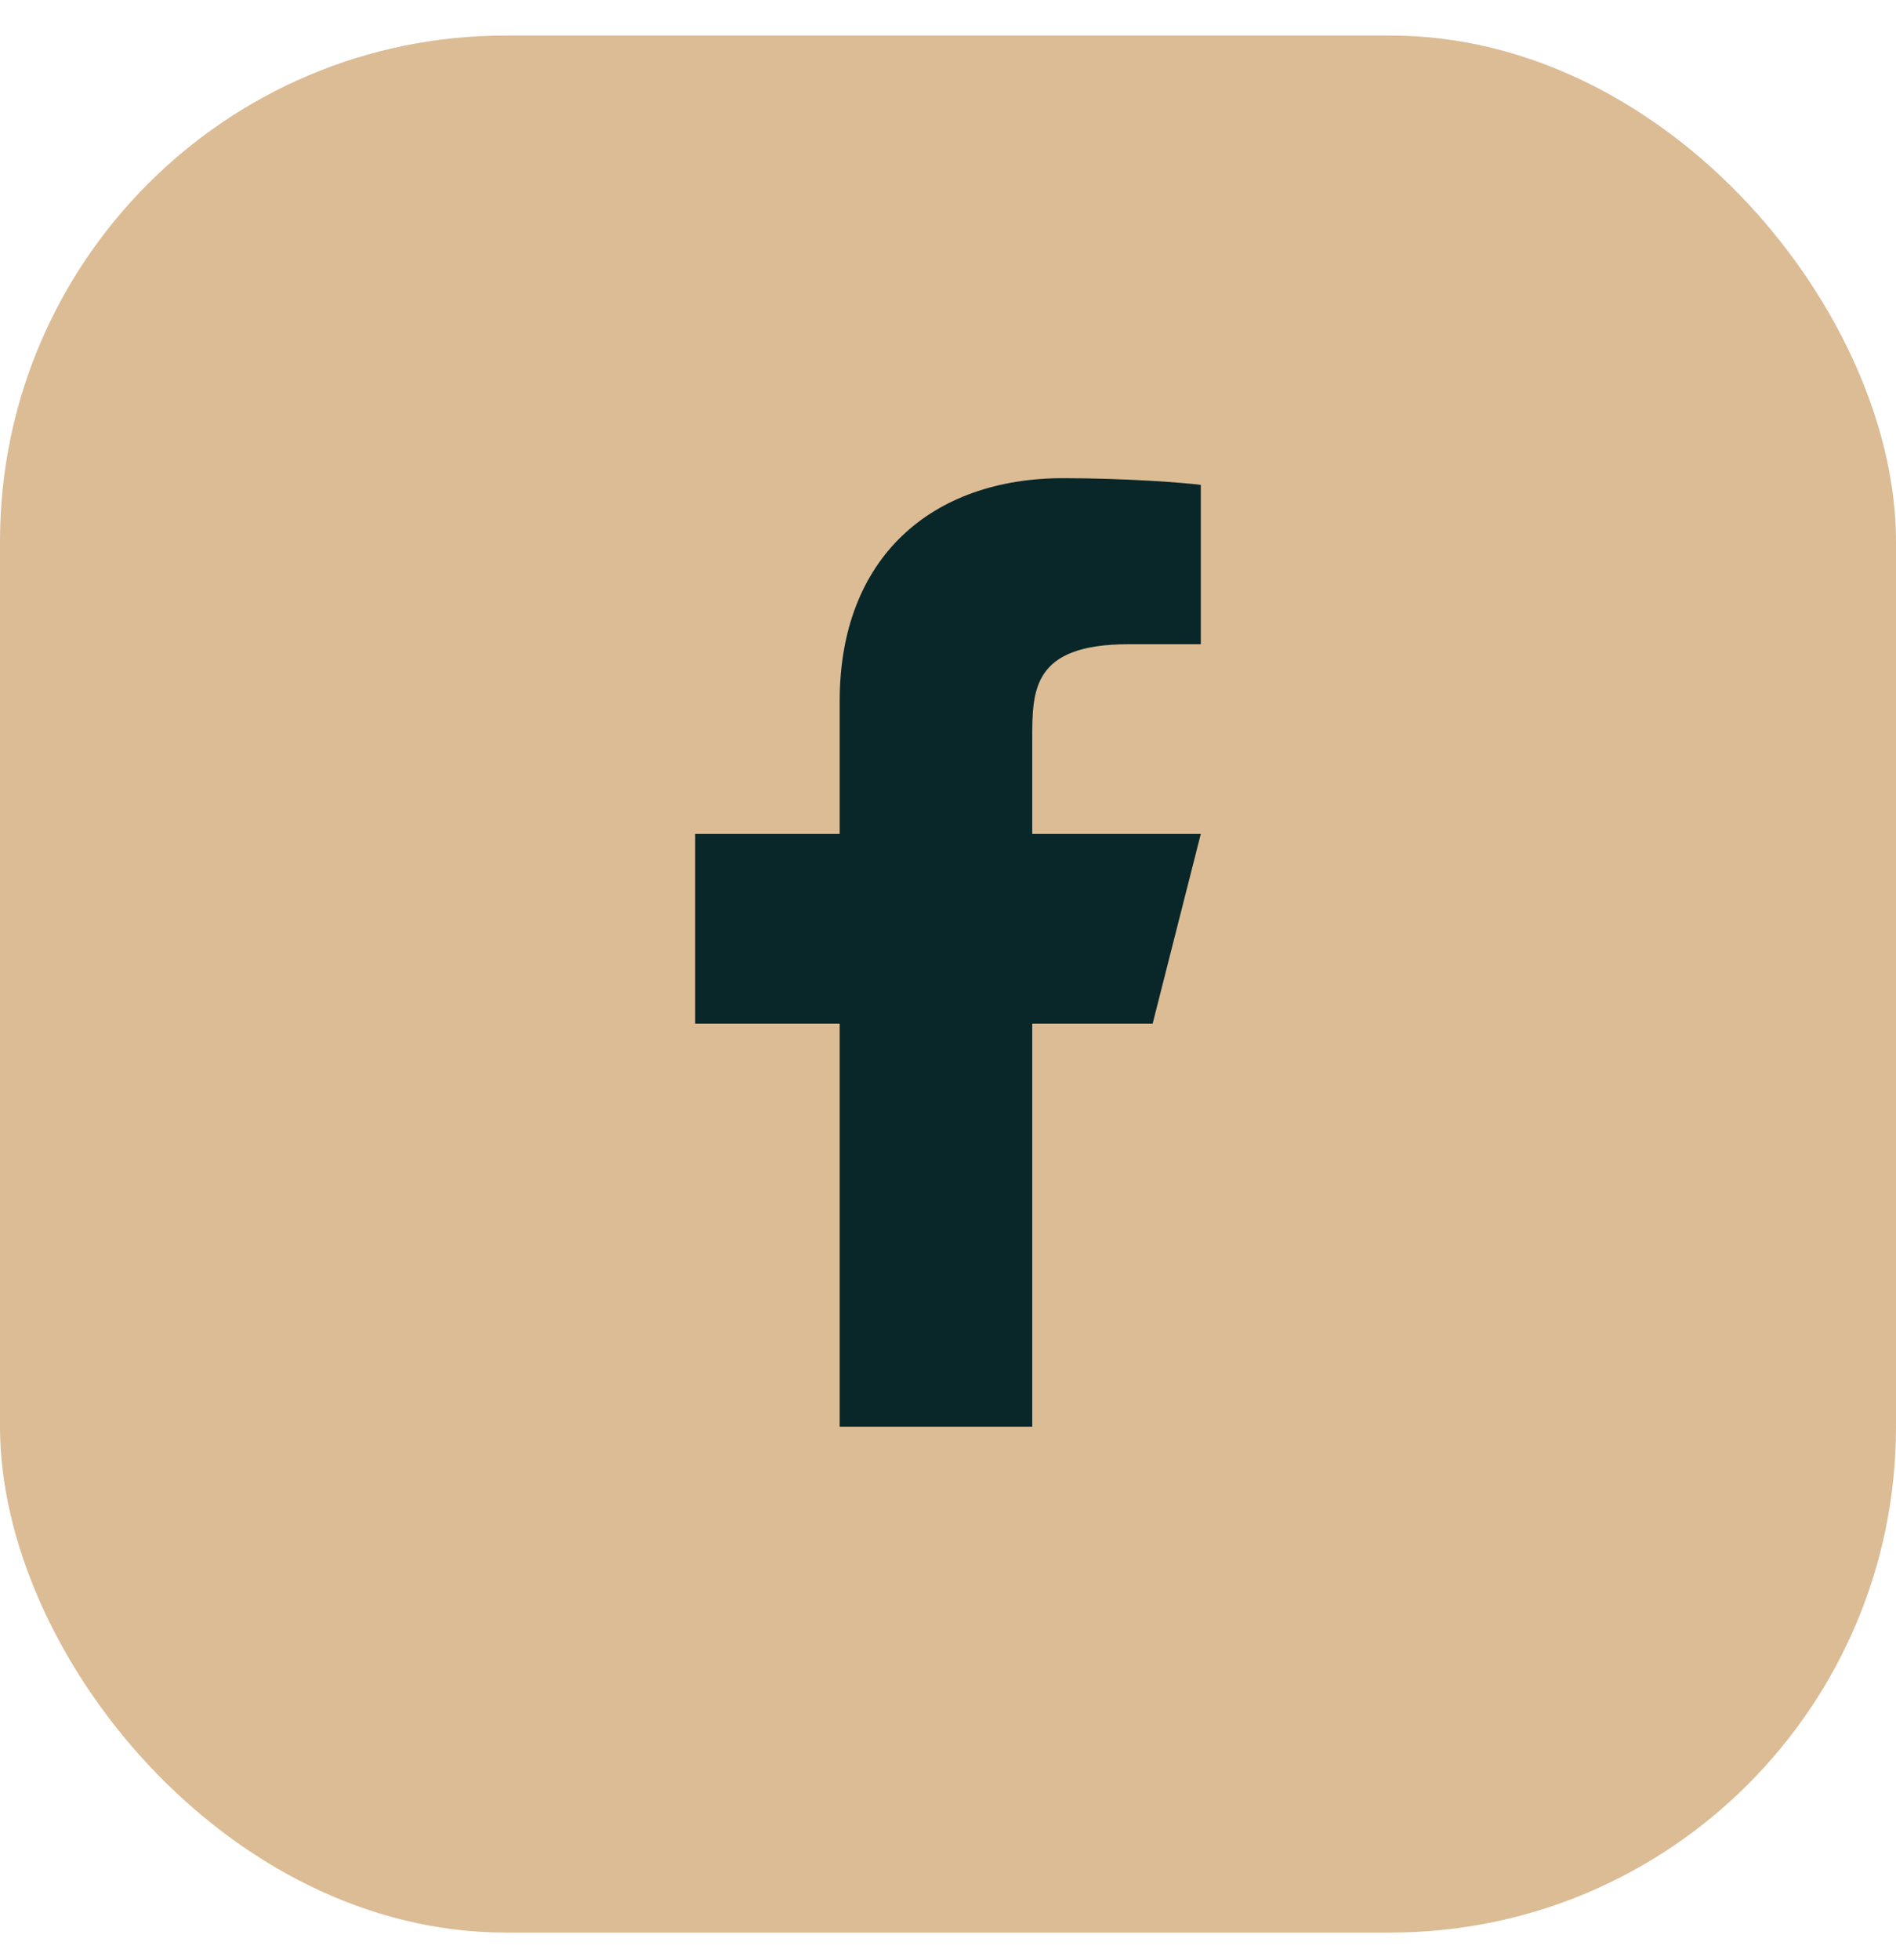
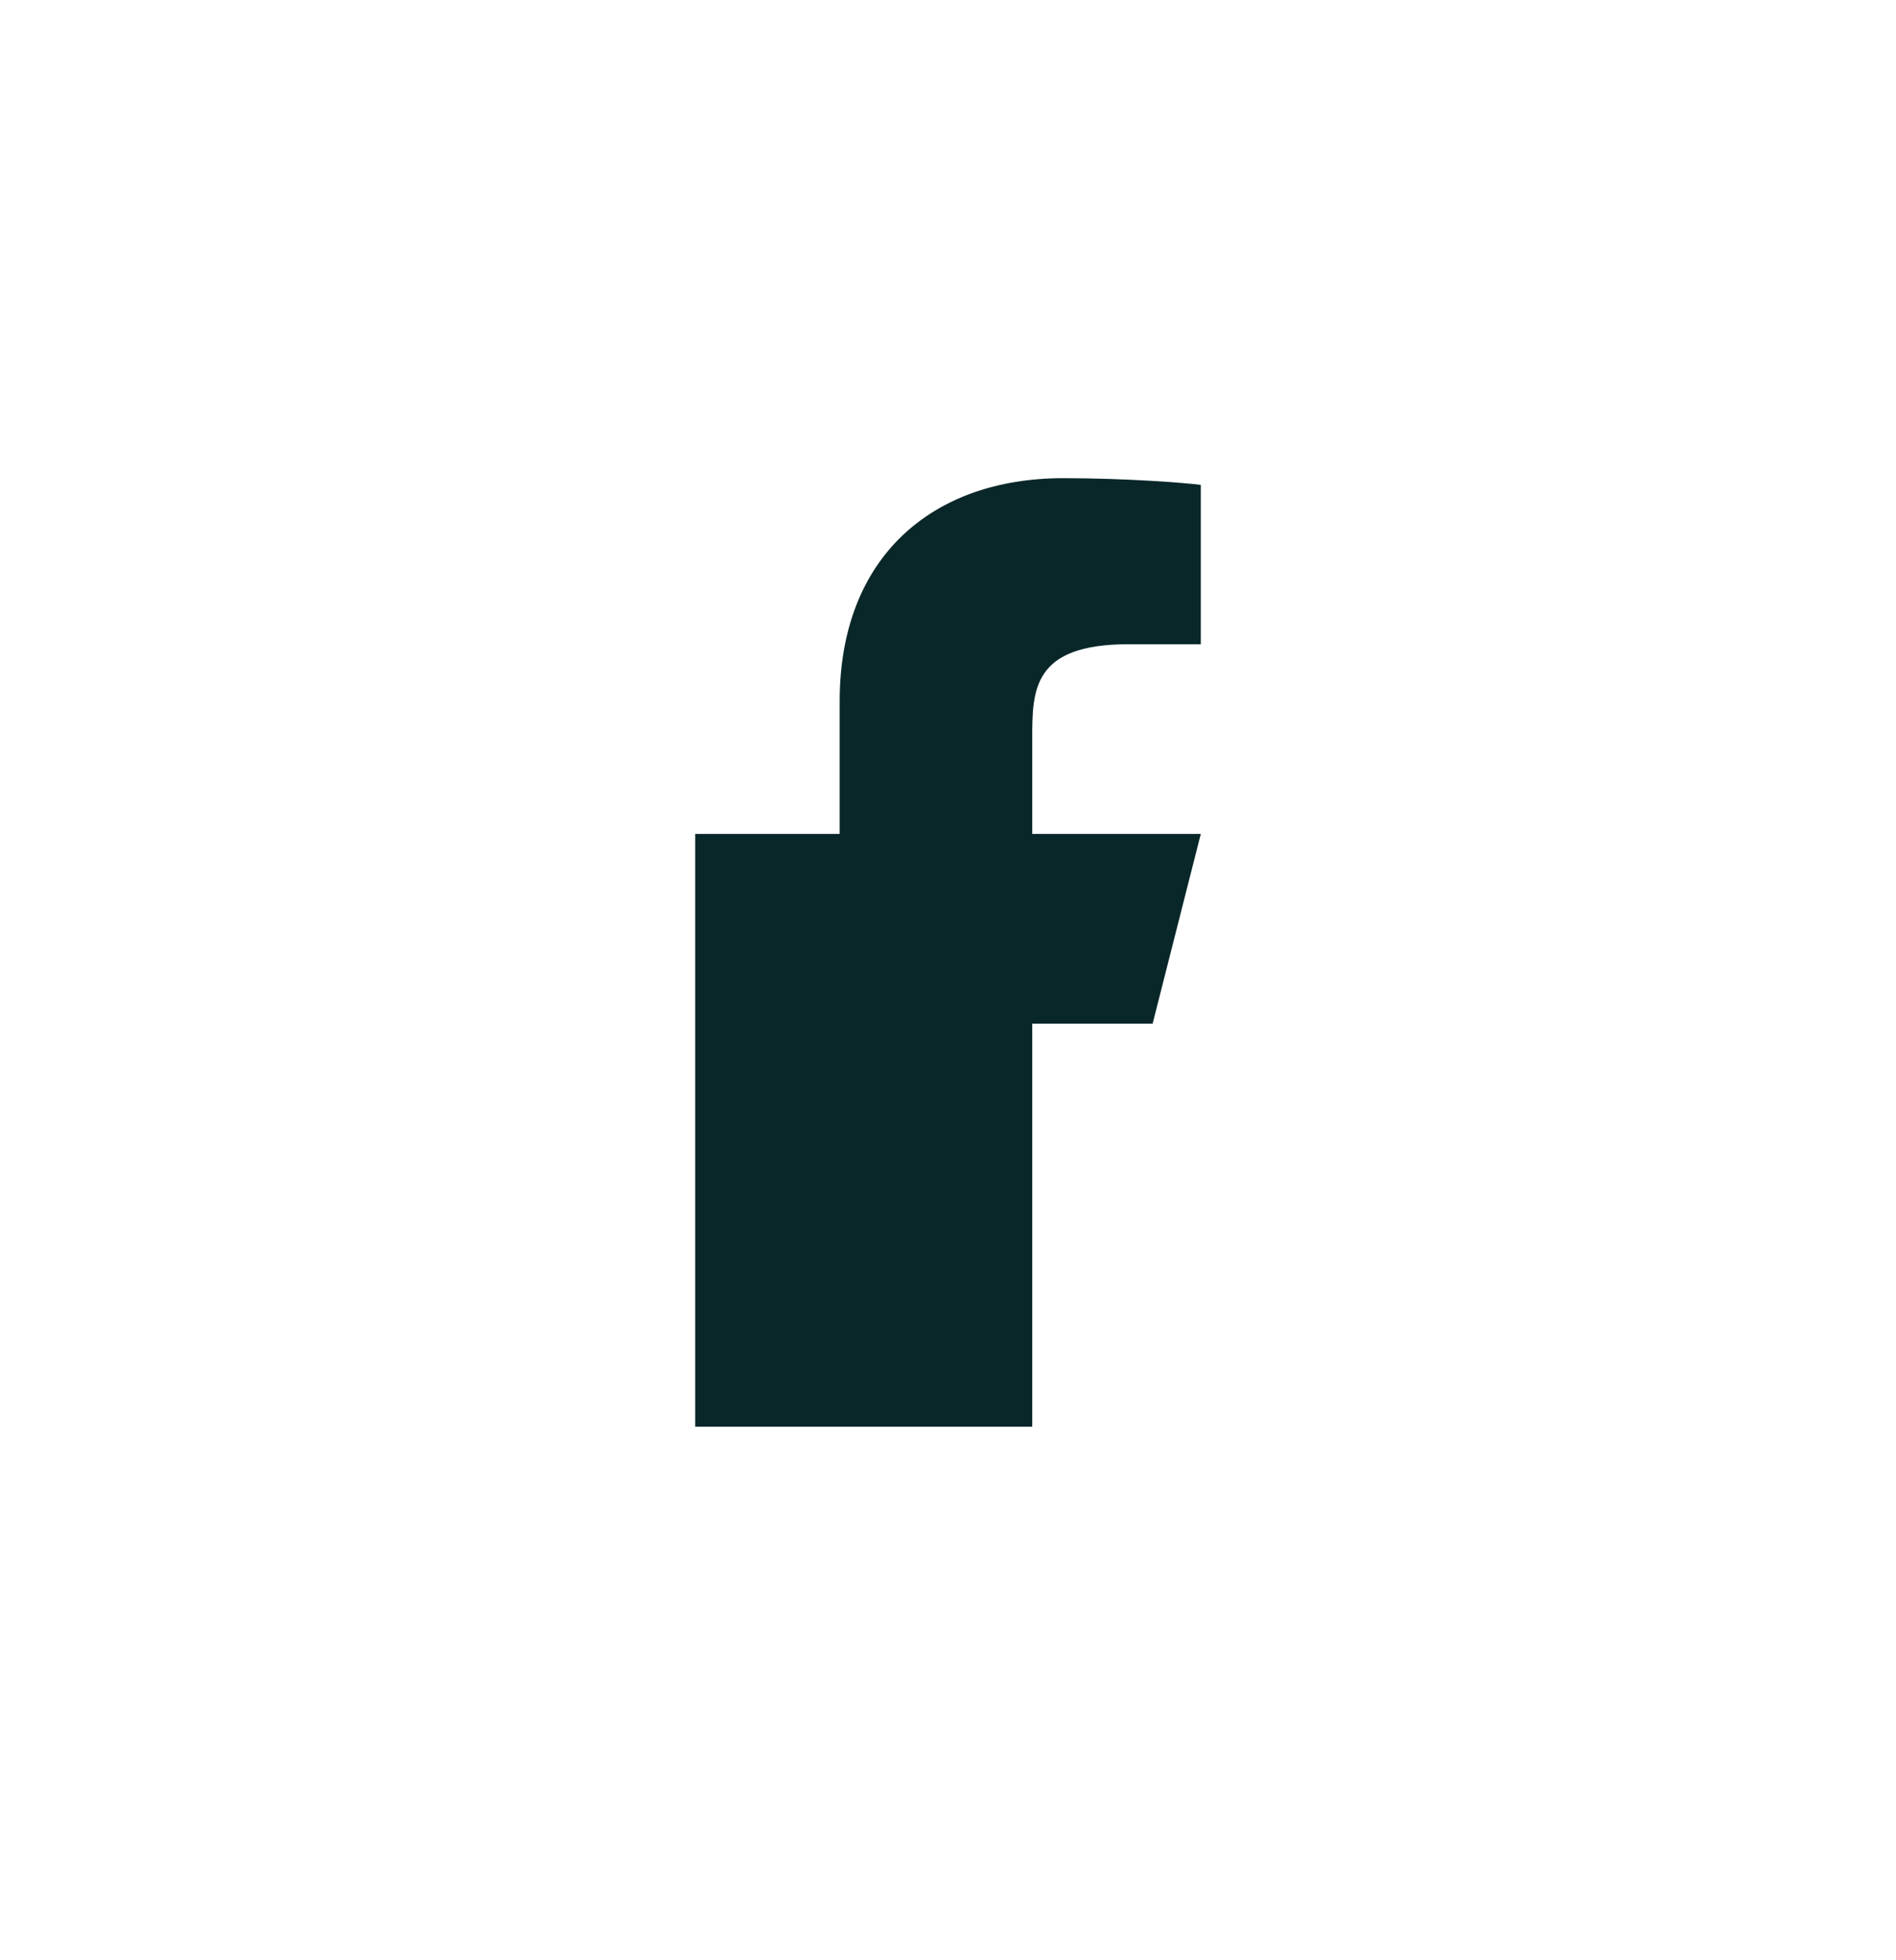
<svg xmlns="http://www.w3.org/2000/svg" width="30" height="31" viewBox="0 0 30 31" fill="none">
-   <rect y="0.562" width="30" height="30" rx="8" fill="#DBBC95" />
-   <path d="M16.333 16.188H18.238L19 13.188H16.333V11.688C16.333 10.915 16.333 10.188 17.857 10.188H19V7.668C18.752 7.635 17.814 7.562 16.823 7.562C14.755 7.562 13.286 8.805 13.286 11.088V13.188H11V16.188H13.286V22.562H16.333V16.188Z" fill="#092729" />
+   <path d="M16.333 16.188H18.238L19 13.188H16.333V11.688C16.333 10.915 16.333 10.188 17.857 10.188H19V7.668C18.752 7.635 17.814 7.562 16.823 7.562C14.755 7.562 13.286 8.805 13.286 11.088V13.188H11V16.188V22.562H16.333V16.188Z" fill="#092729" />
</svg>